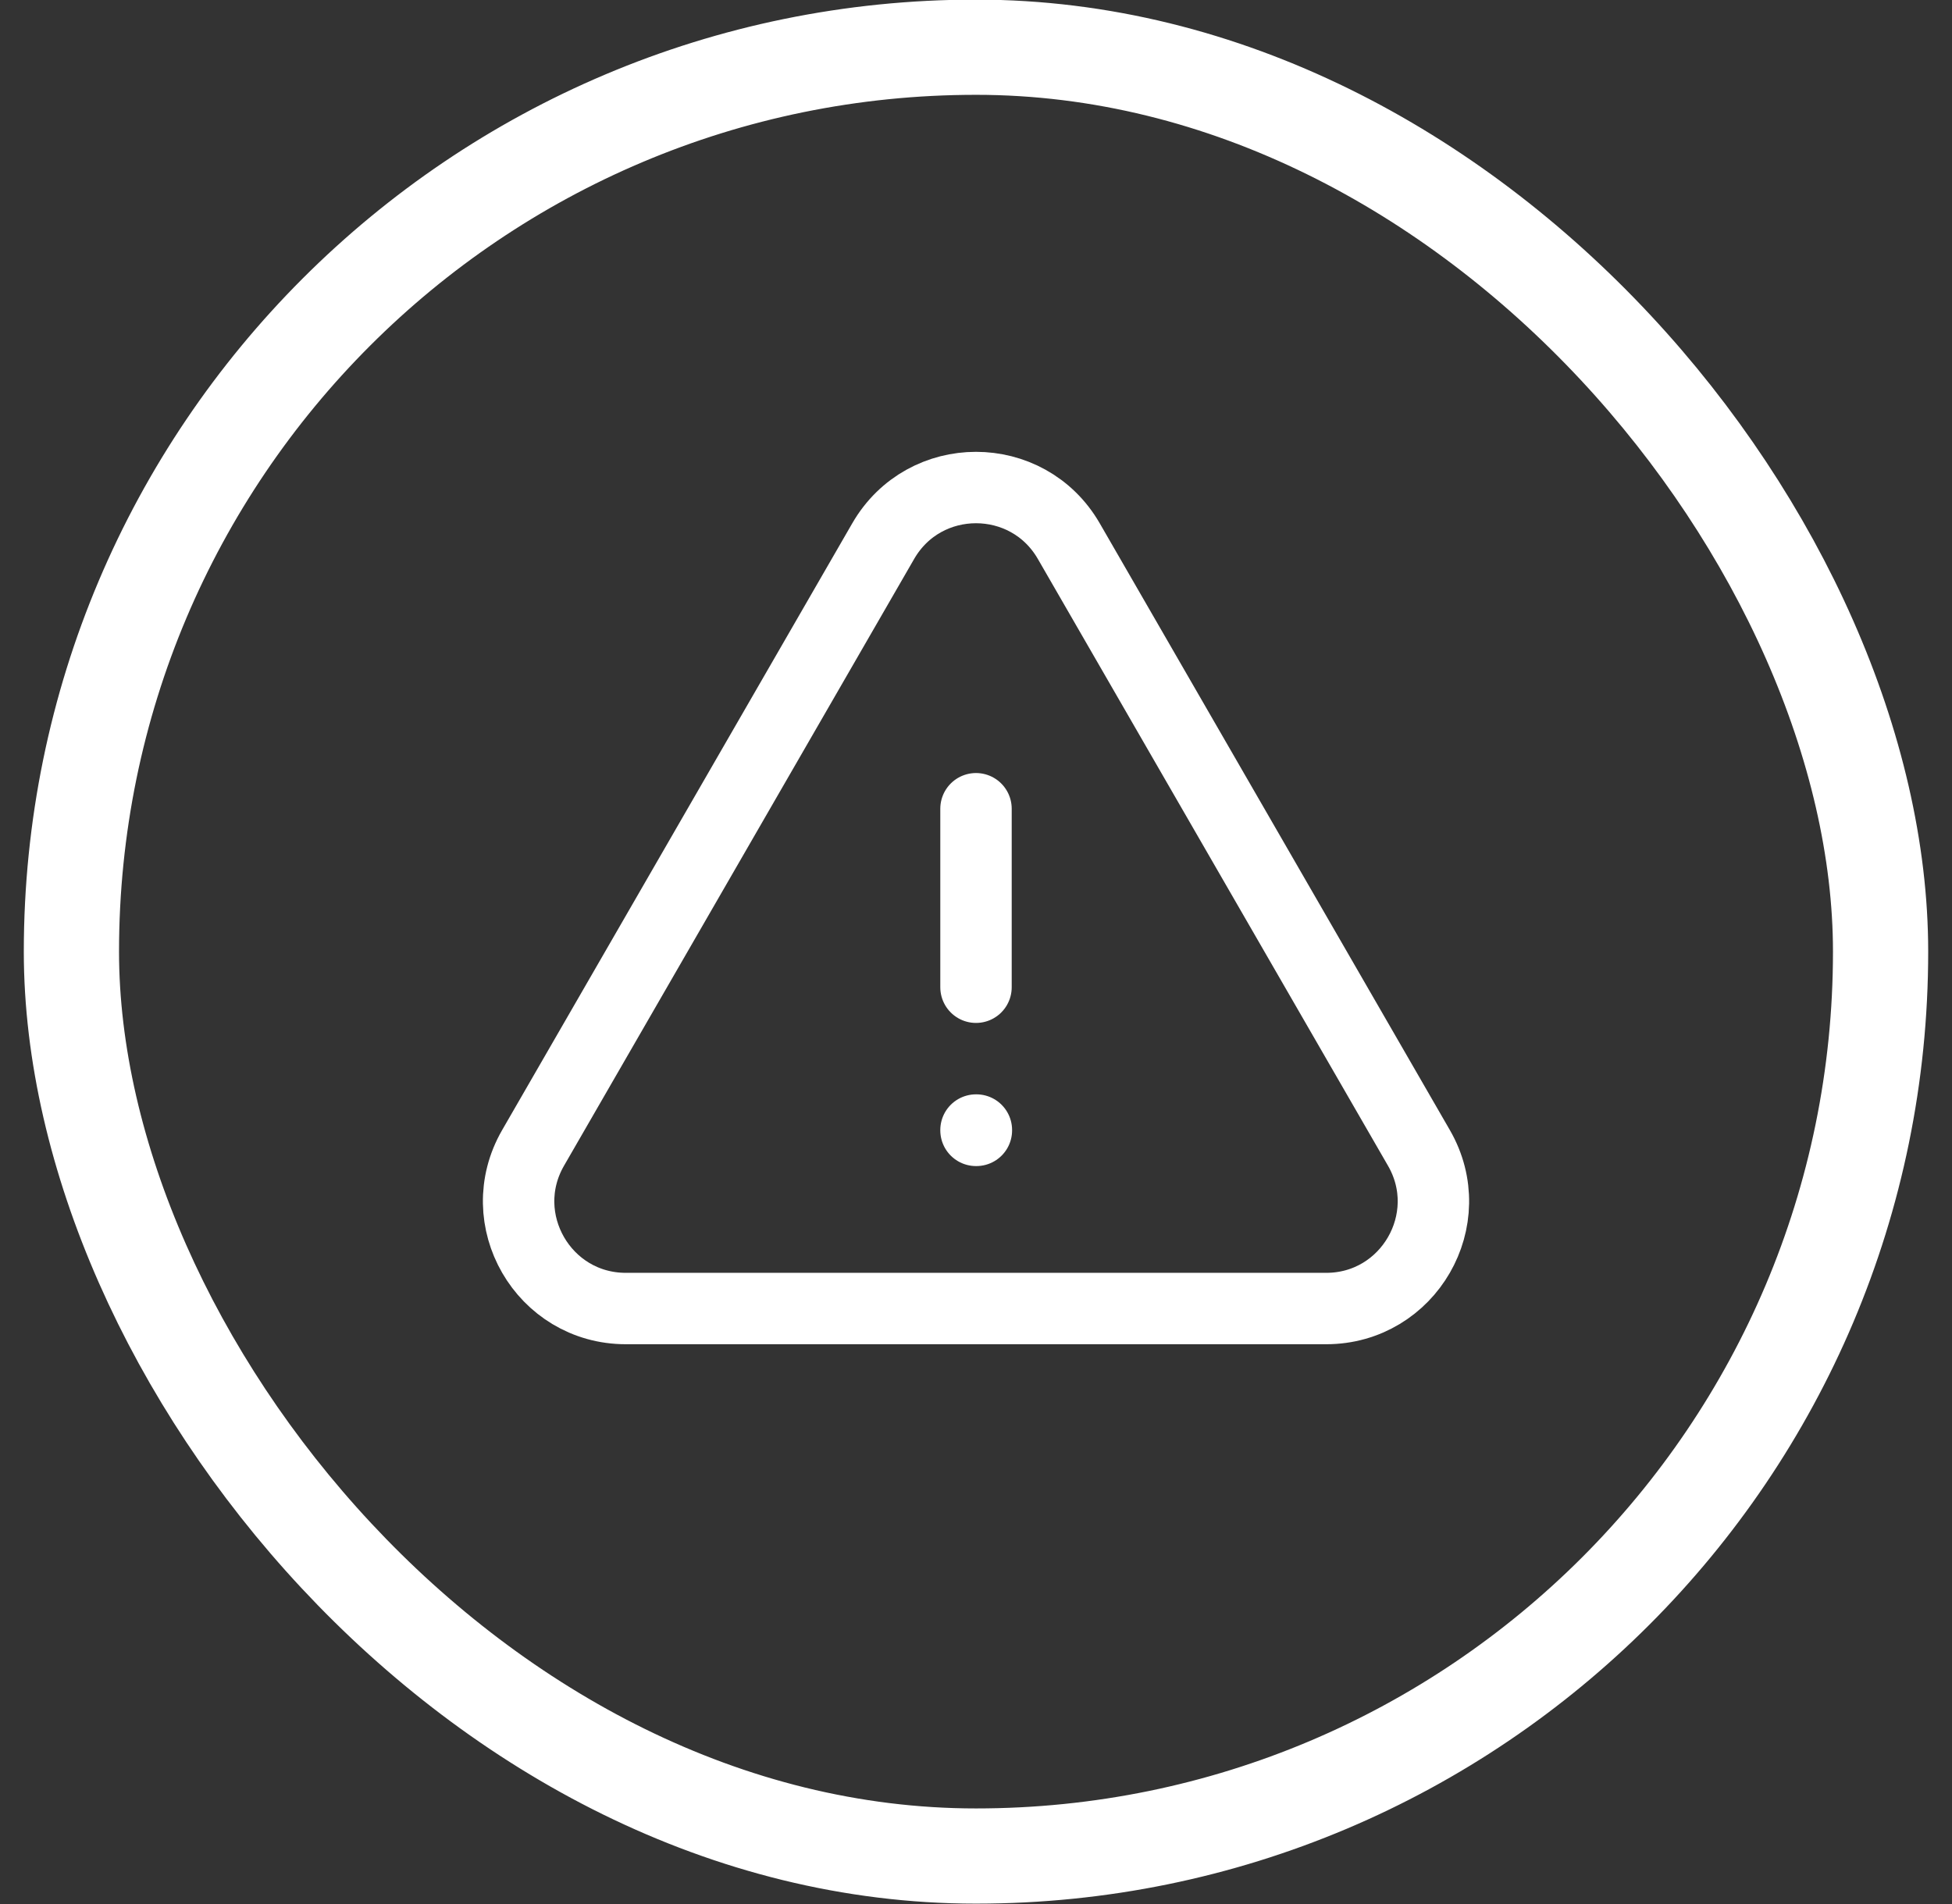
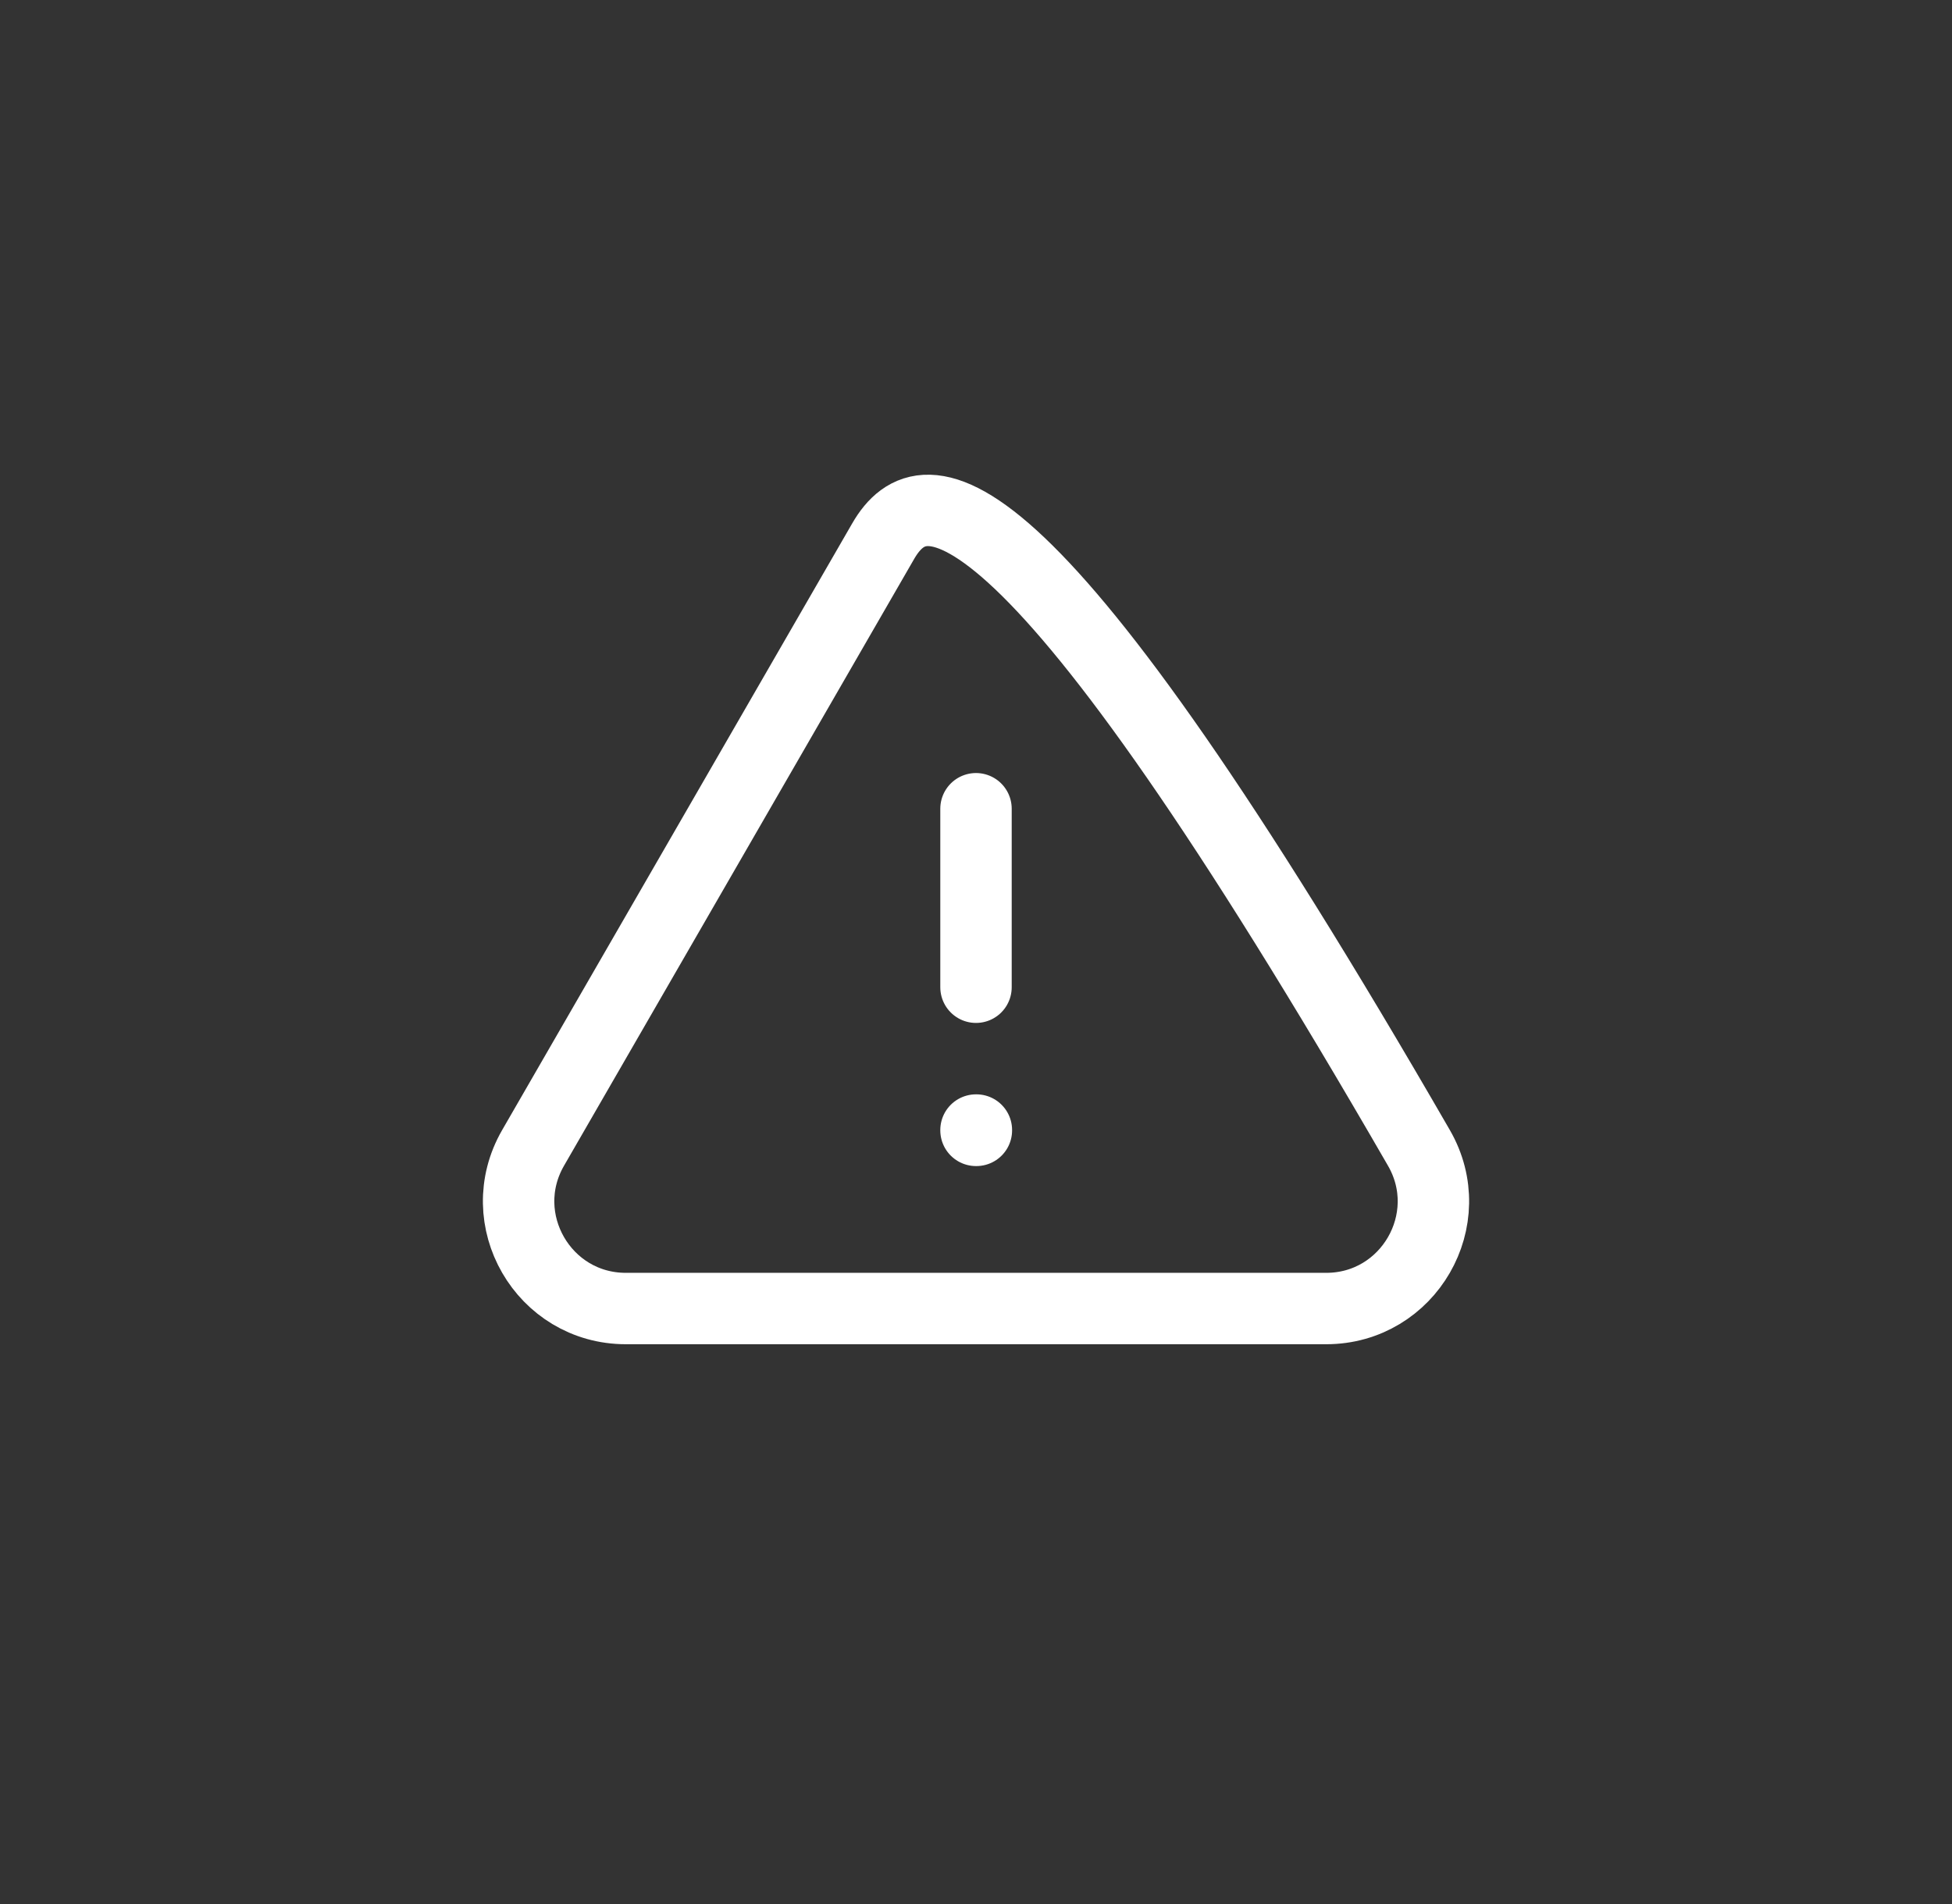
<svg xmlns="http://www.w3.org/2000/svg" width="41" height="40" viewBox="0 0 41 40" fill="none">
  <rect x="0" y="0" width="41" height="40" fill="#333333" stroke="none" />
-   <rect x="1.5" y="0.992" width="38" height="38" rx="19" stroke="white" stroke-width="2" />
-   <path d="M20.5 16.99V20.74M11.197 24.115C10.332 25.615 11.414 27.49 13.146 27.49H27.855C29.586 27.49 30.669 25.615 29.803 24.115L22.449 11.368C21.583 9.867 19.417 9.867 18.551 11.368L11.197 24.115ZM20.5 23.74H20.508V23.747H20.5V23.74Z" stroke="white" stroke-width="1.5" stroke-linecap="round" stroke-linejoin="round" />
+   <path d="M20.5 16.99V20.74M11.197 24.115C10.332 25.615 11.414 27.49 13.146 27.49H27.855C29.586 27.49 30.669 25.615 29.803 24.115C21.583 9.867 19.417 9.867 18.551 11.368L11.197 24.115ZM20.5 23.74H20.508V23.747H20.5V23.74Z" stroke="white" stroke-width="1.5" stroke-linecap="round" stroke-linejoin="round" />
</svg>